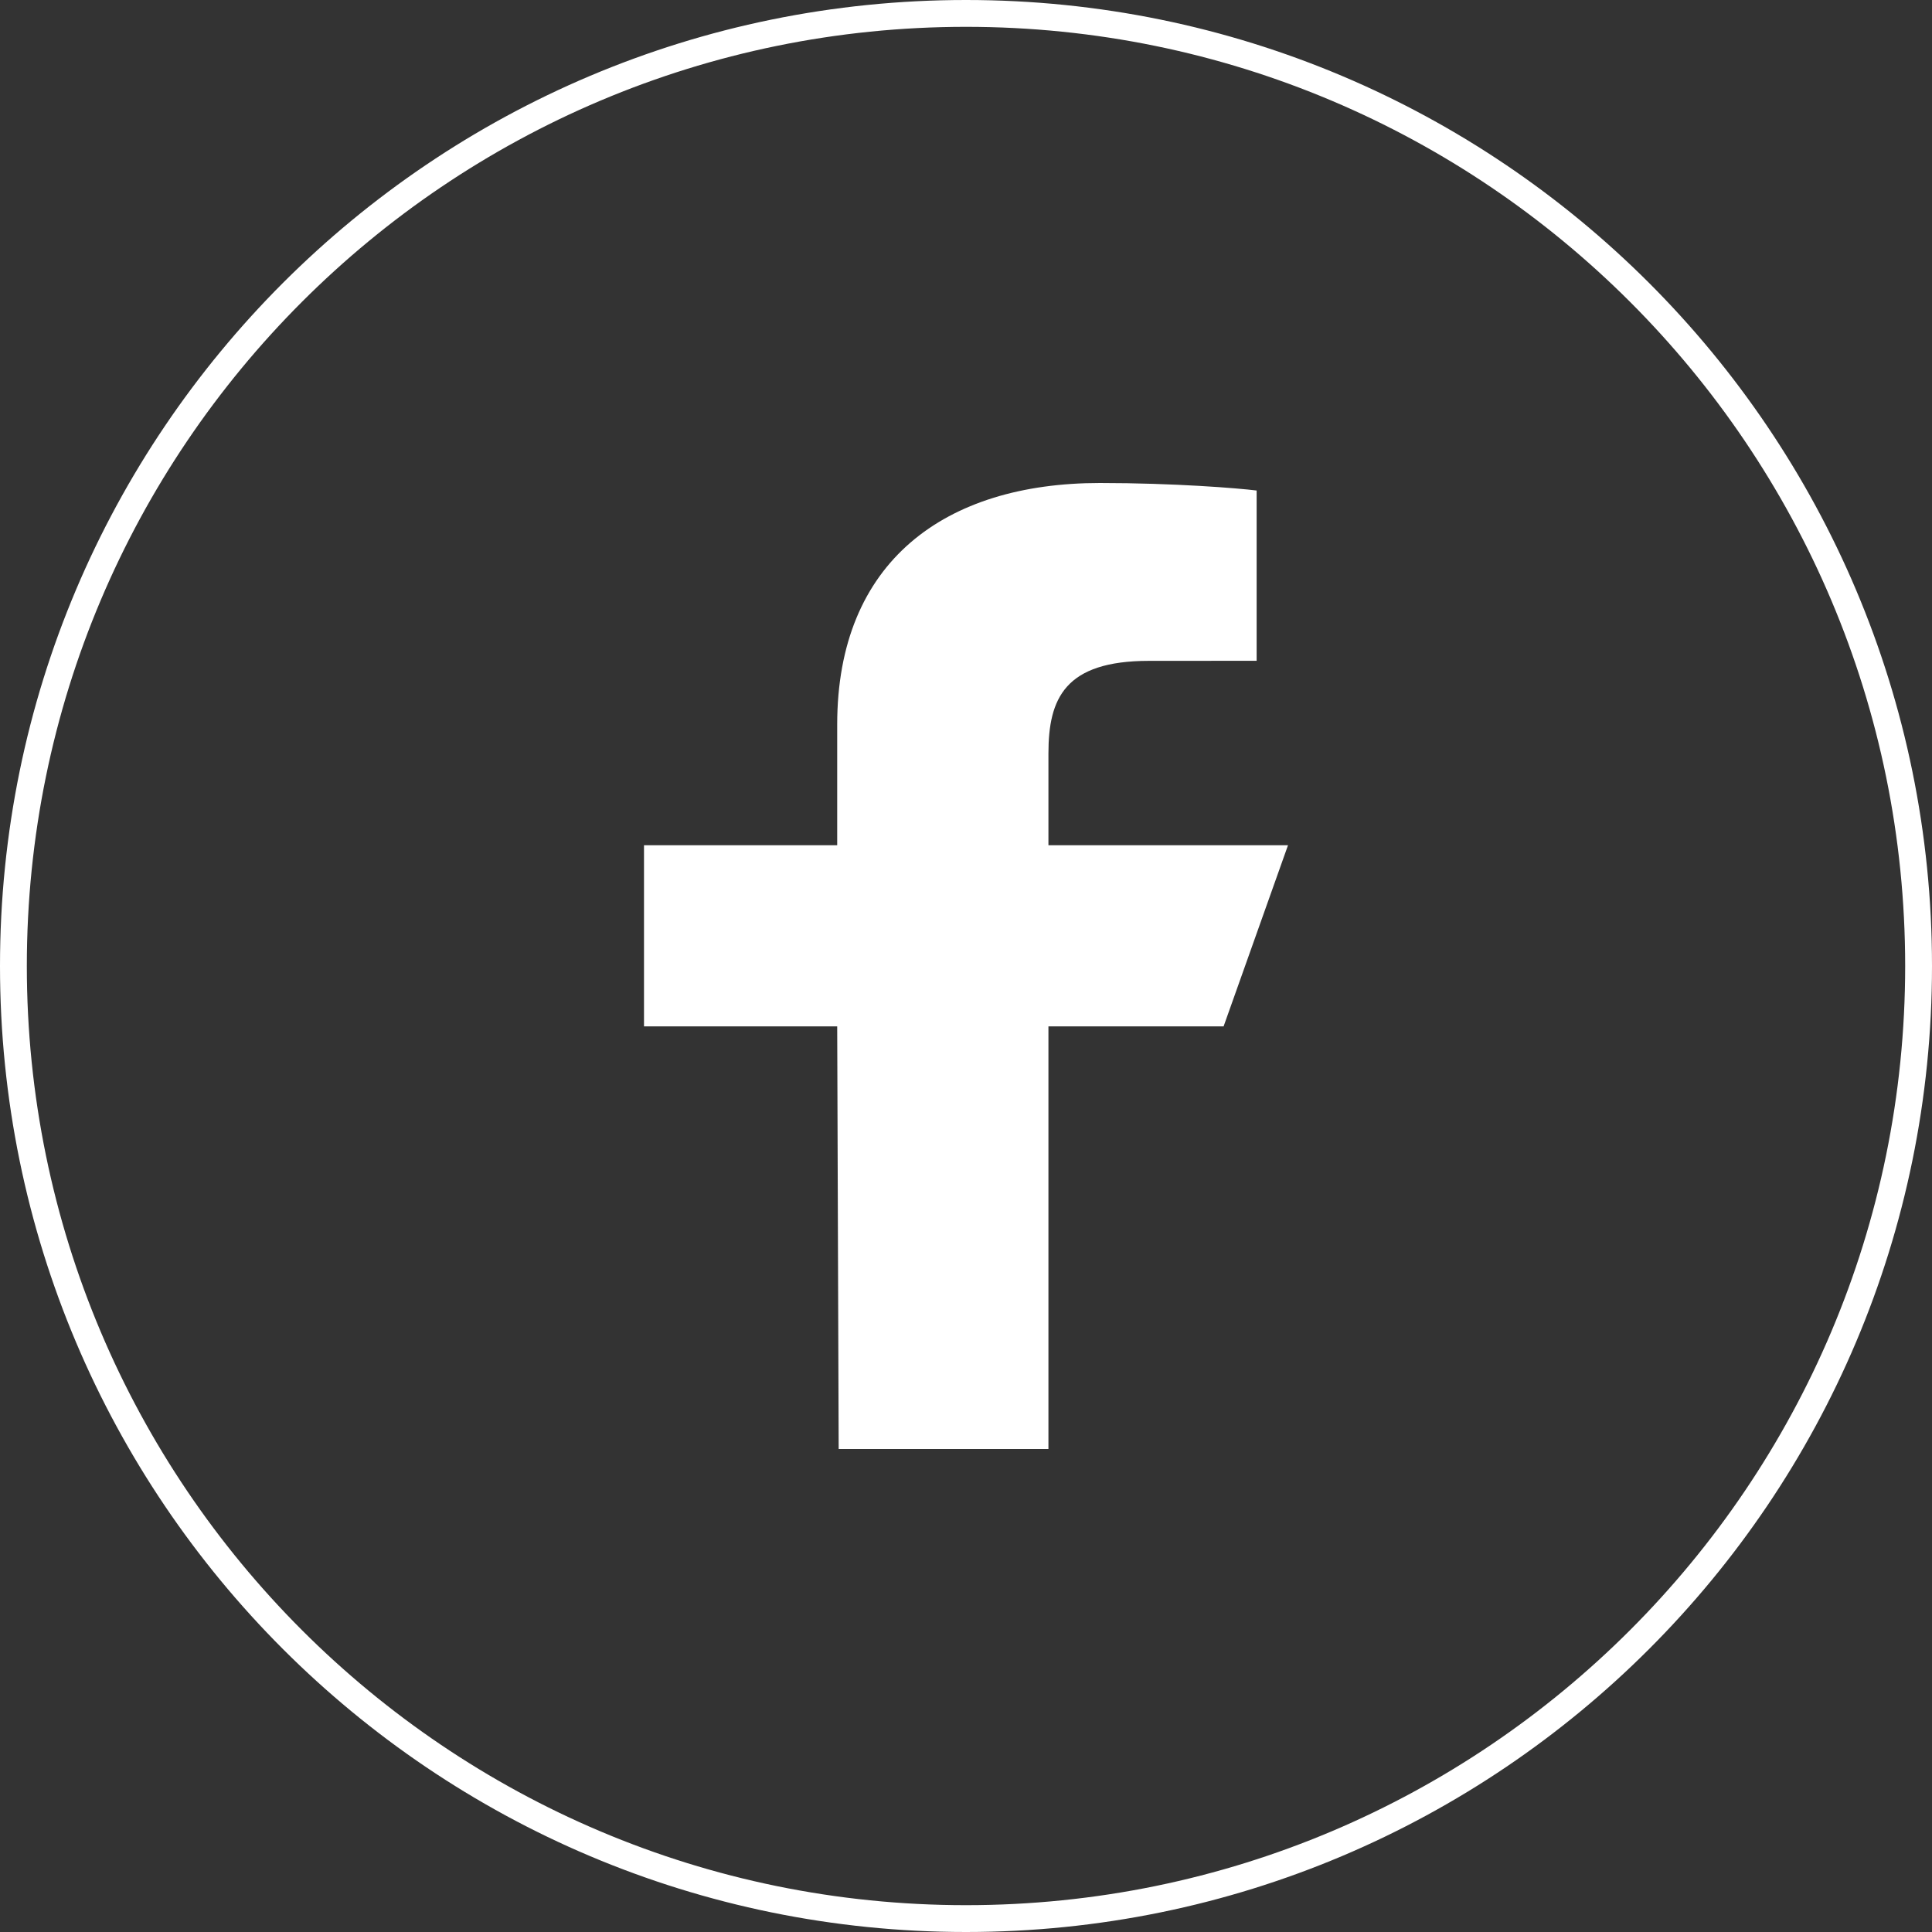
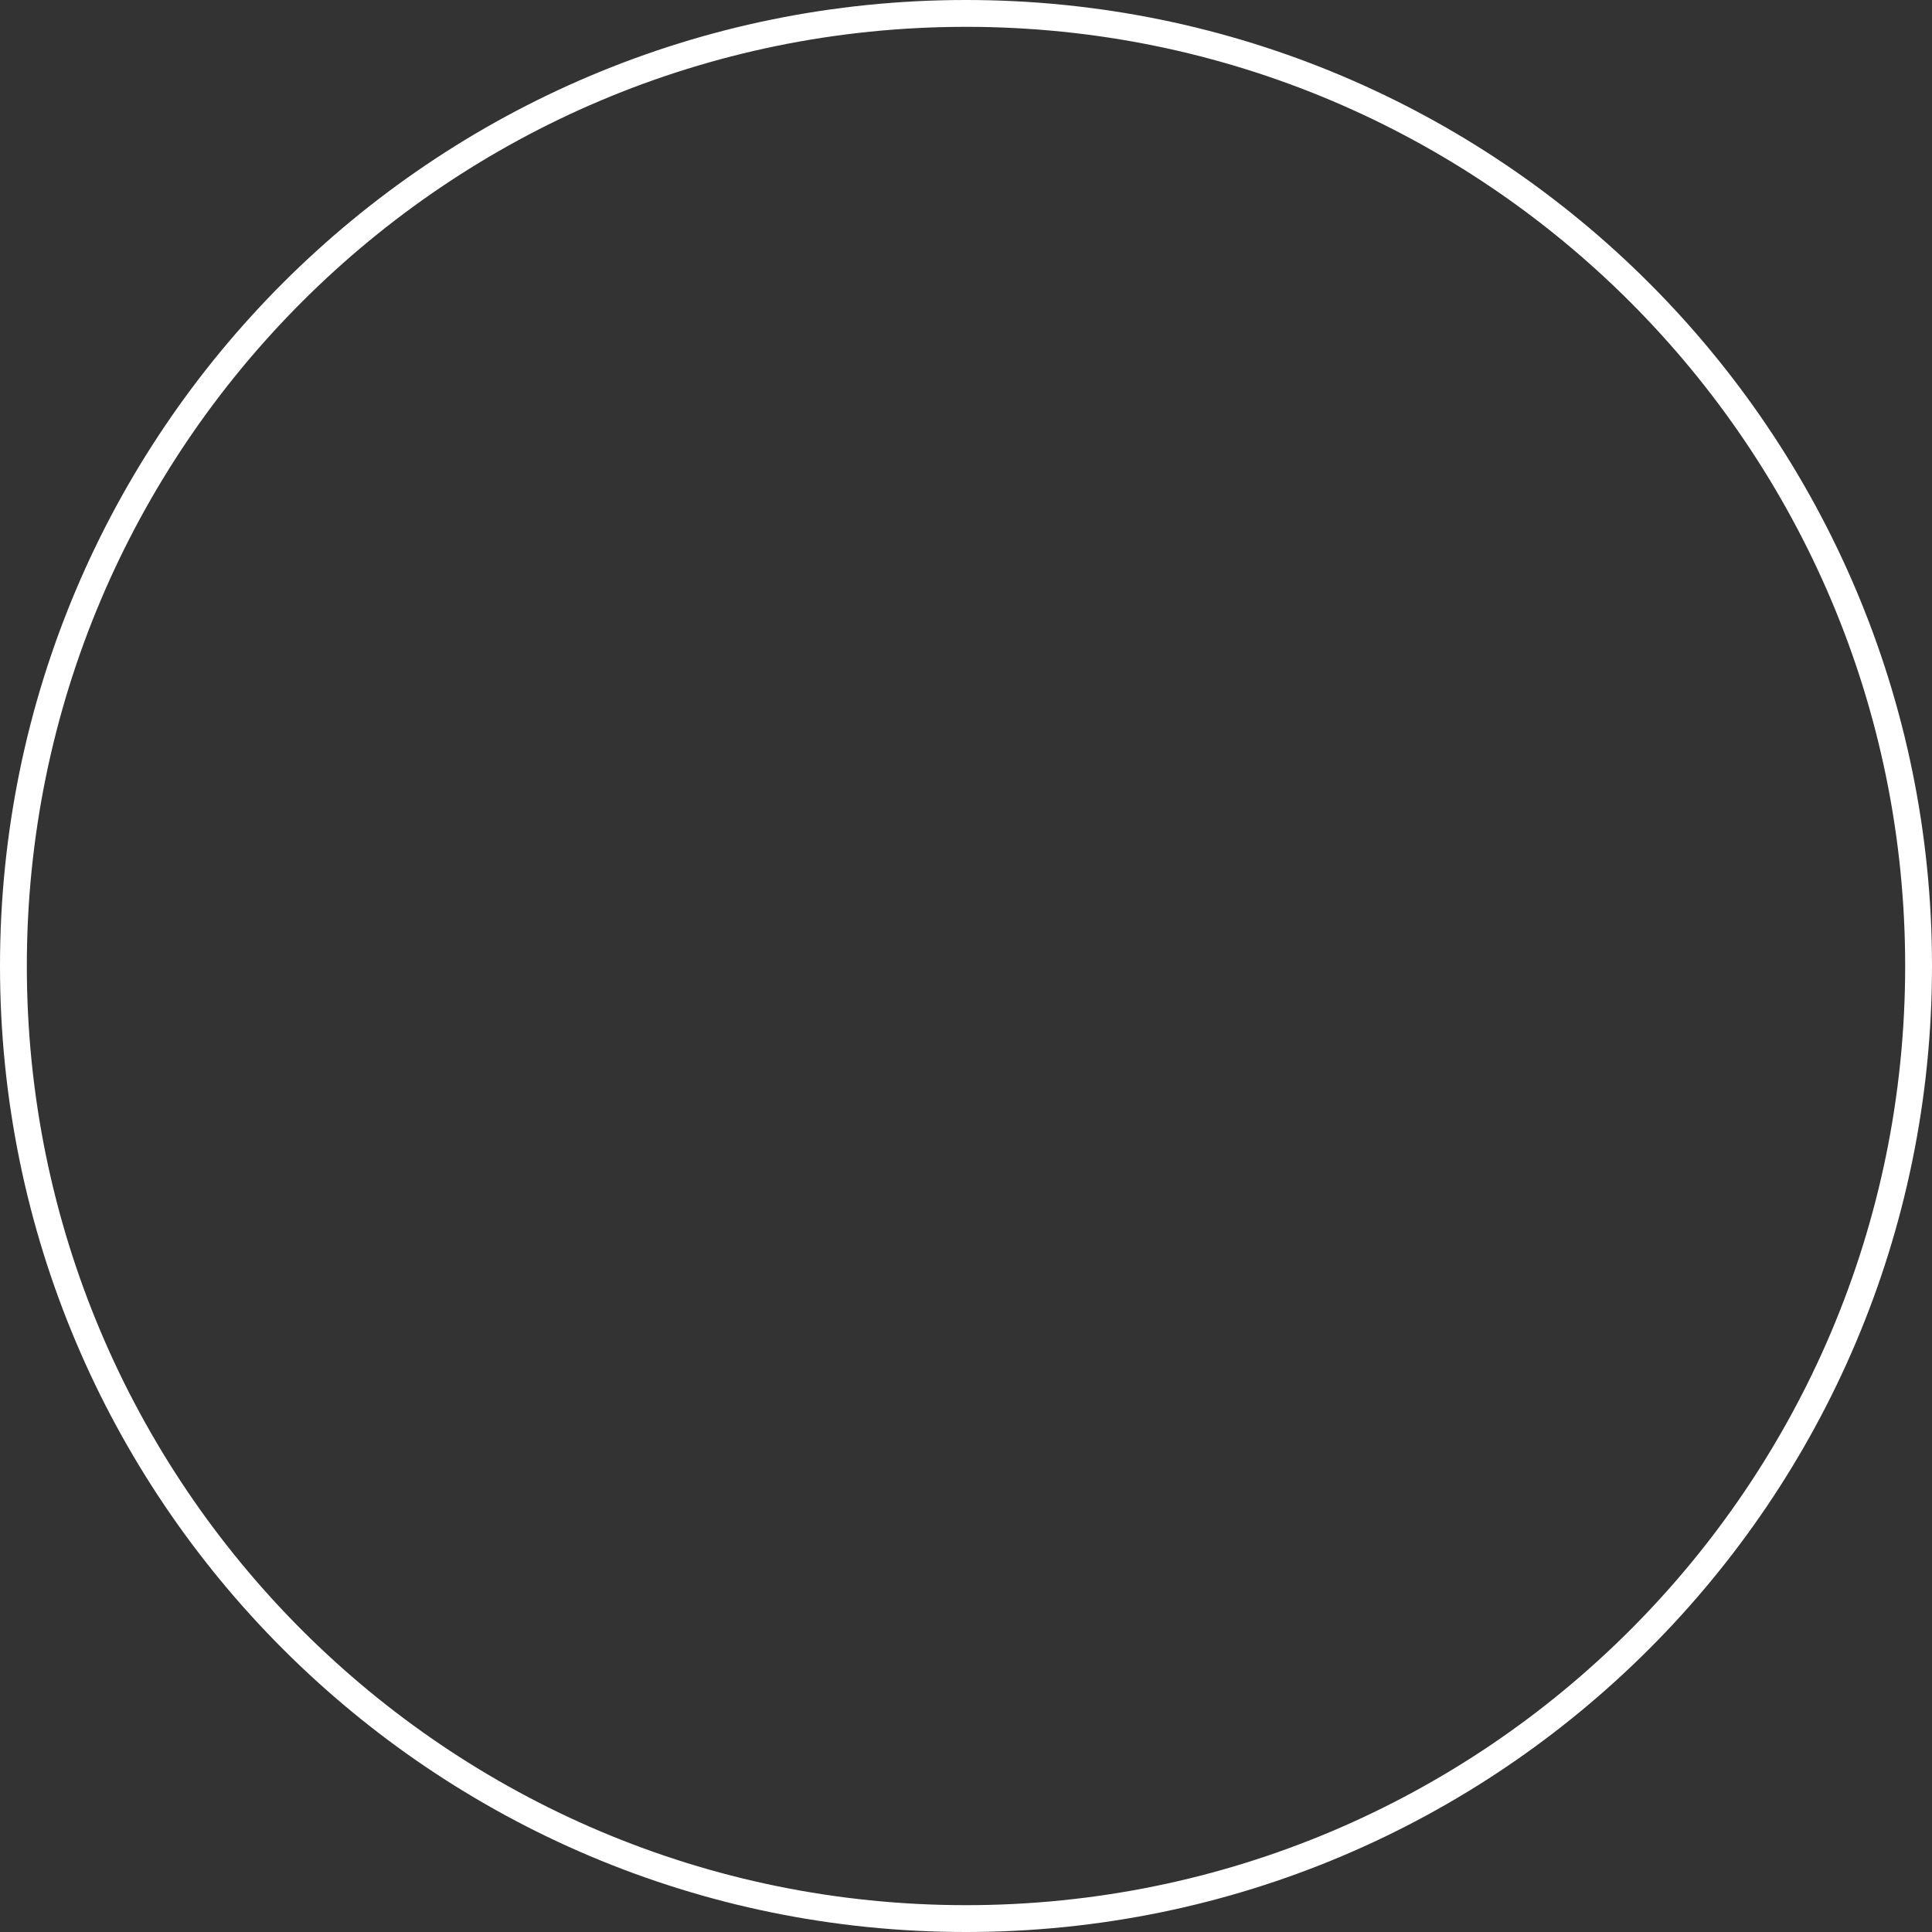
<svg xmlns="http://www.w3.org/2000/svg" width="72" height="72" viewBox="0 0 72 72" fill="none">
  <rect x="0" y="0" width="72" height="72" fill="#333333" stroke="none" />
  <path d="M36 0.5C55.606 0.5 71.5 16.394 71.5 36C71.5 55.606 55.606 71.5 36 71.5C16.394 71.5 0.5 55.606 0.5 36C0.5 16.394 16.394 0.5 36 0.5Z" stroke="white" />
-   <path d="M31.255 54L31.2 38.25H24V31.5H31.2V27C31.2 20.927 35.212 18 40.99 18C43.759 18 46.138 18.193 46.831 18.28V24.626L42.823 24.628C39.68 24.628 39.072 26.028 39.072 28.083V31.5H48L45.6 38.25H39.072V54H31.255Z" fill="white" />
</svg>